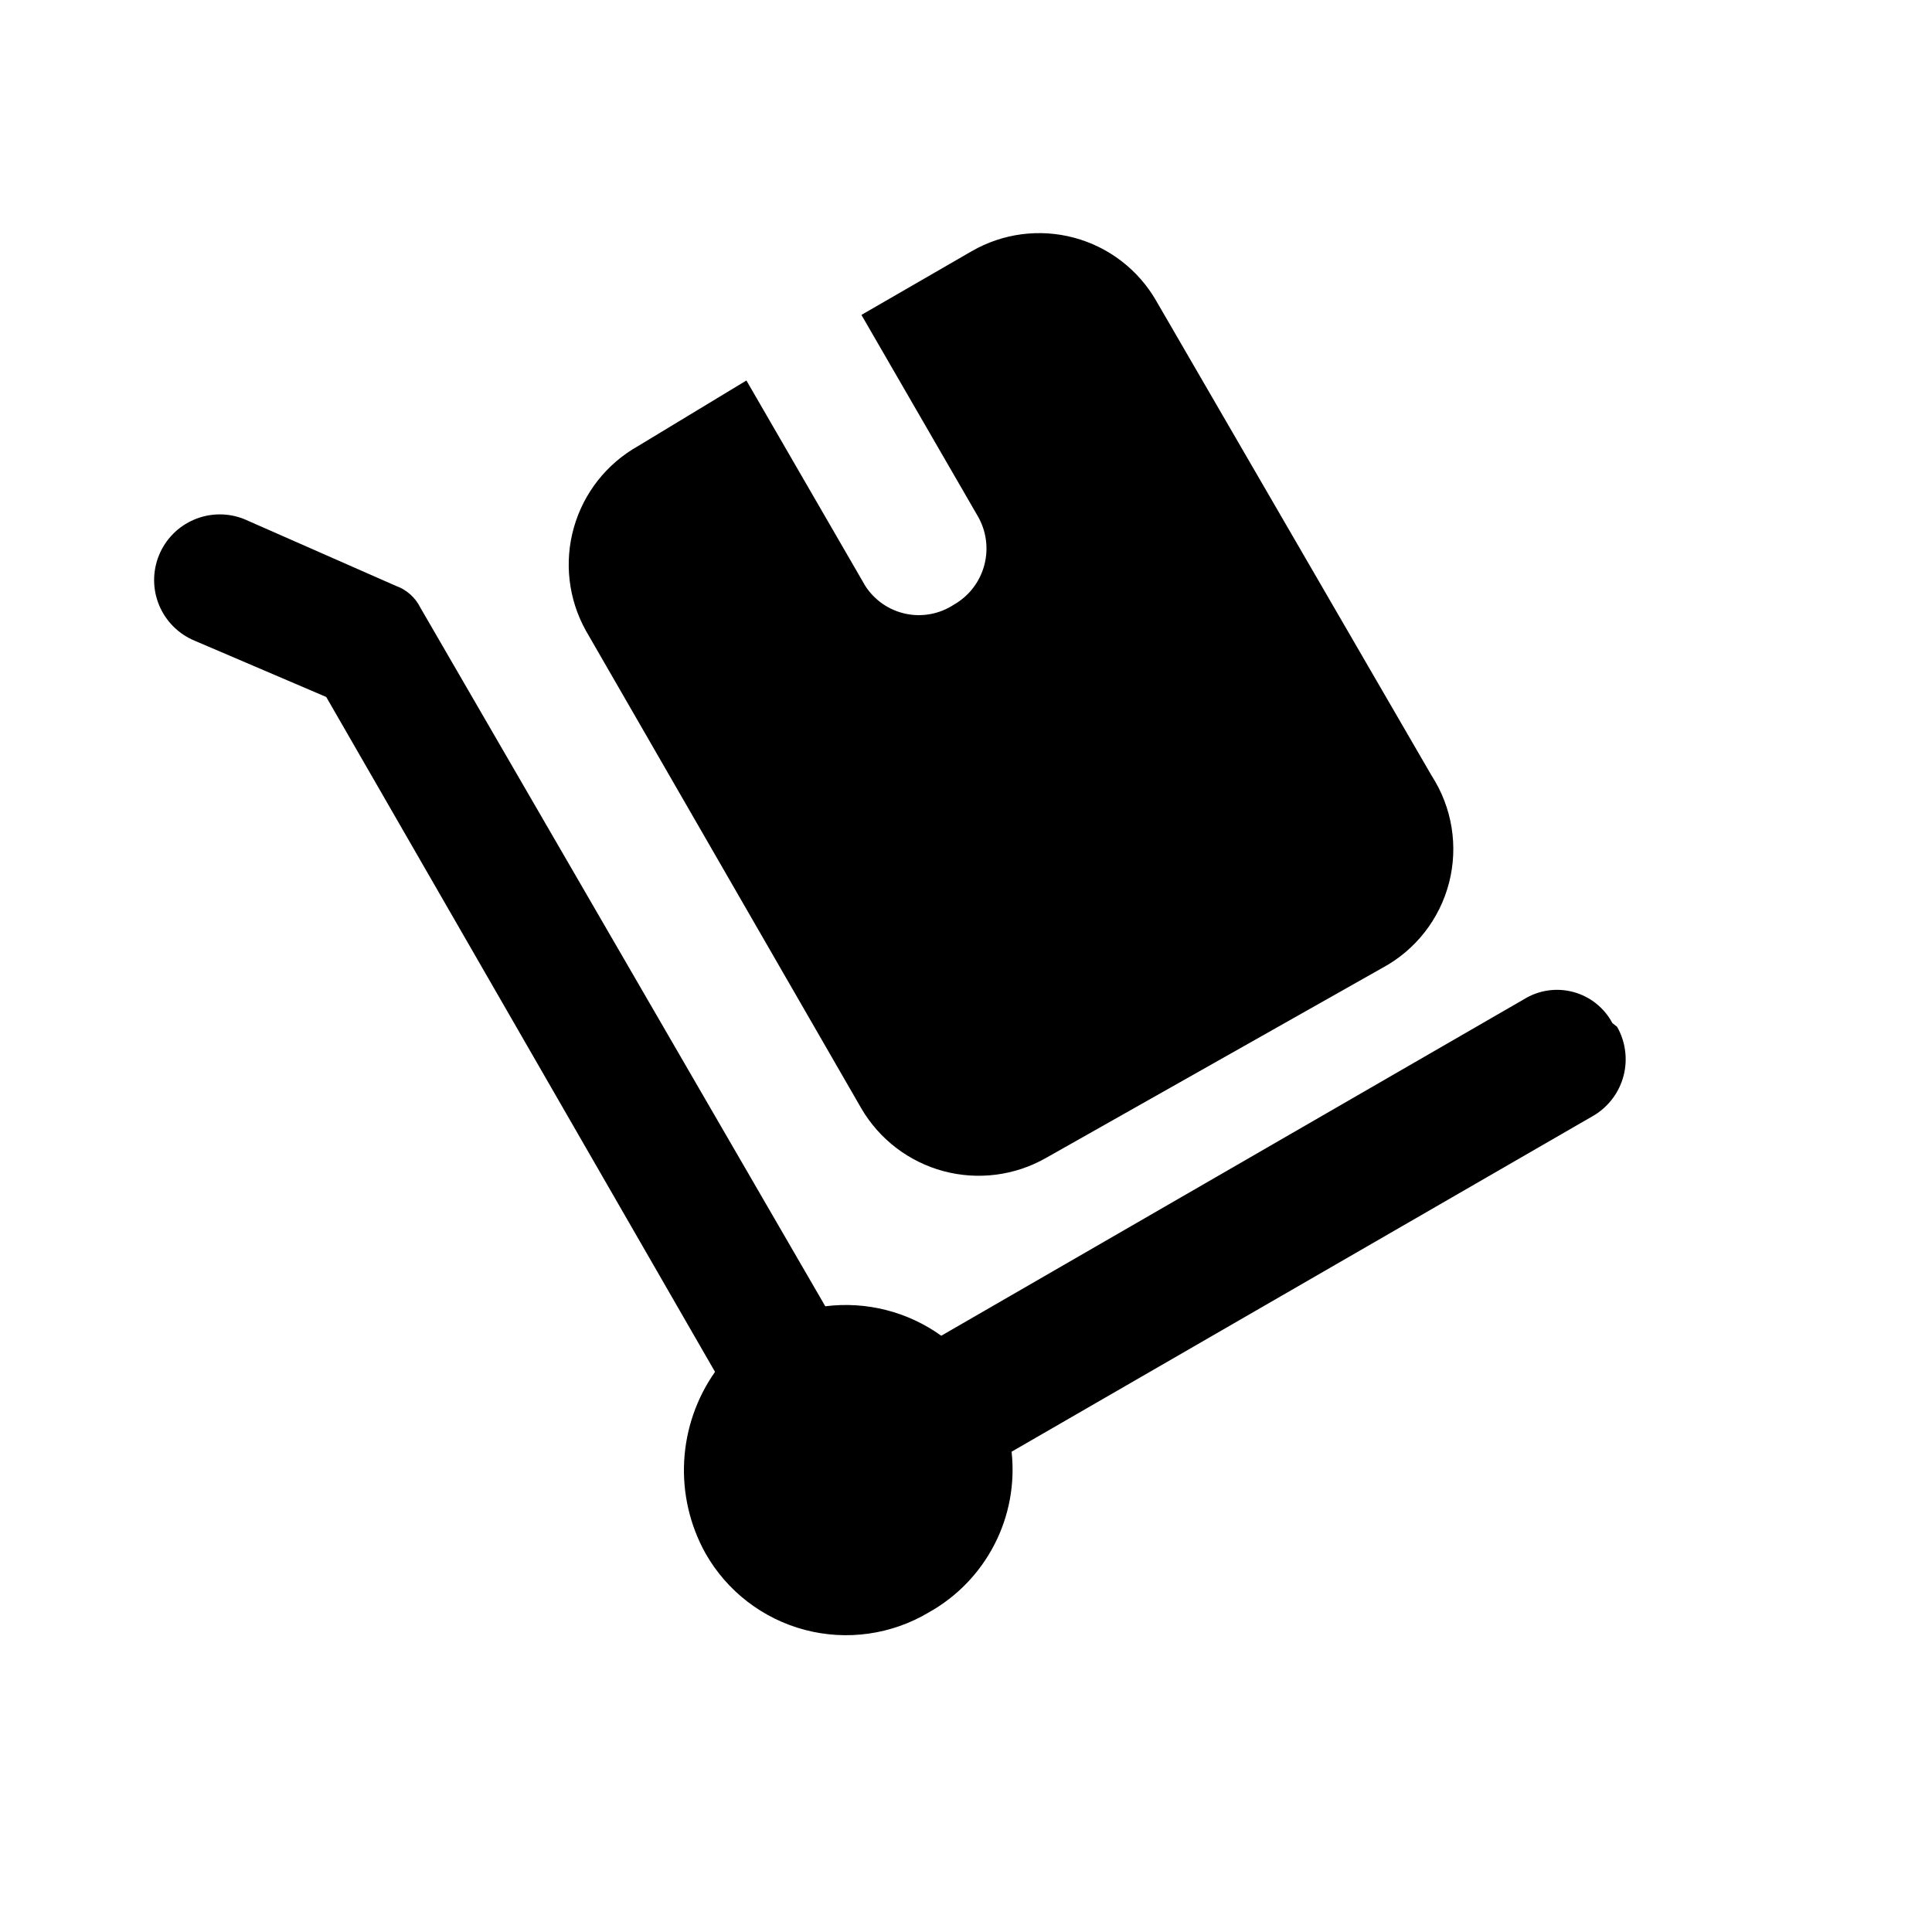
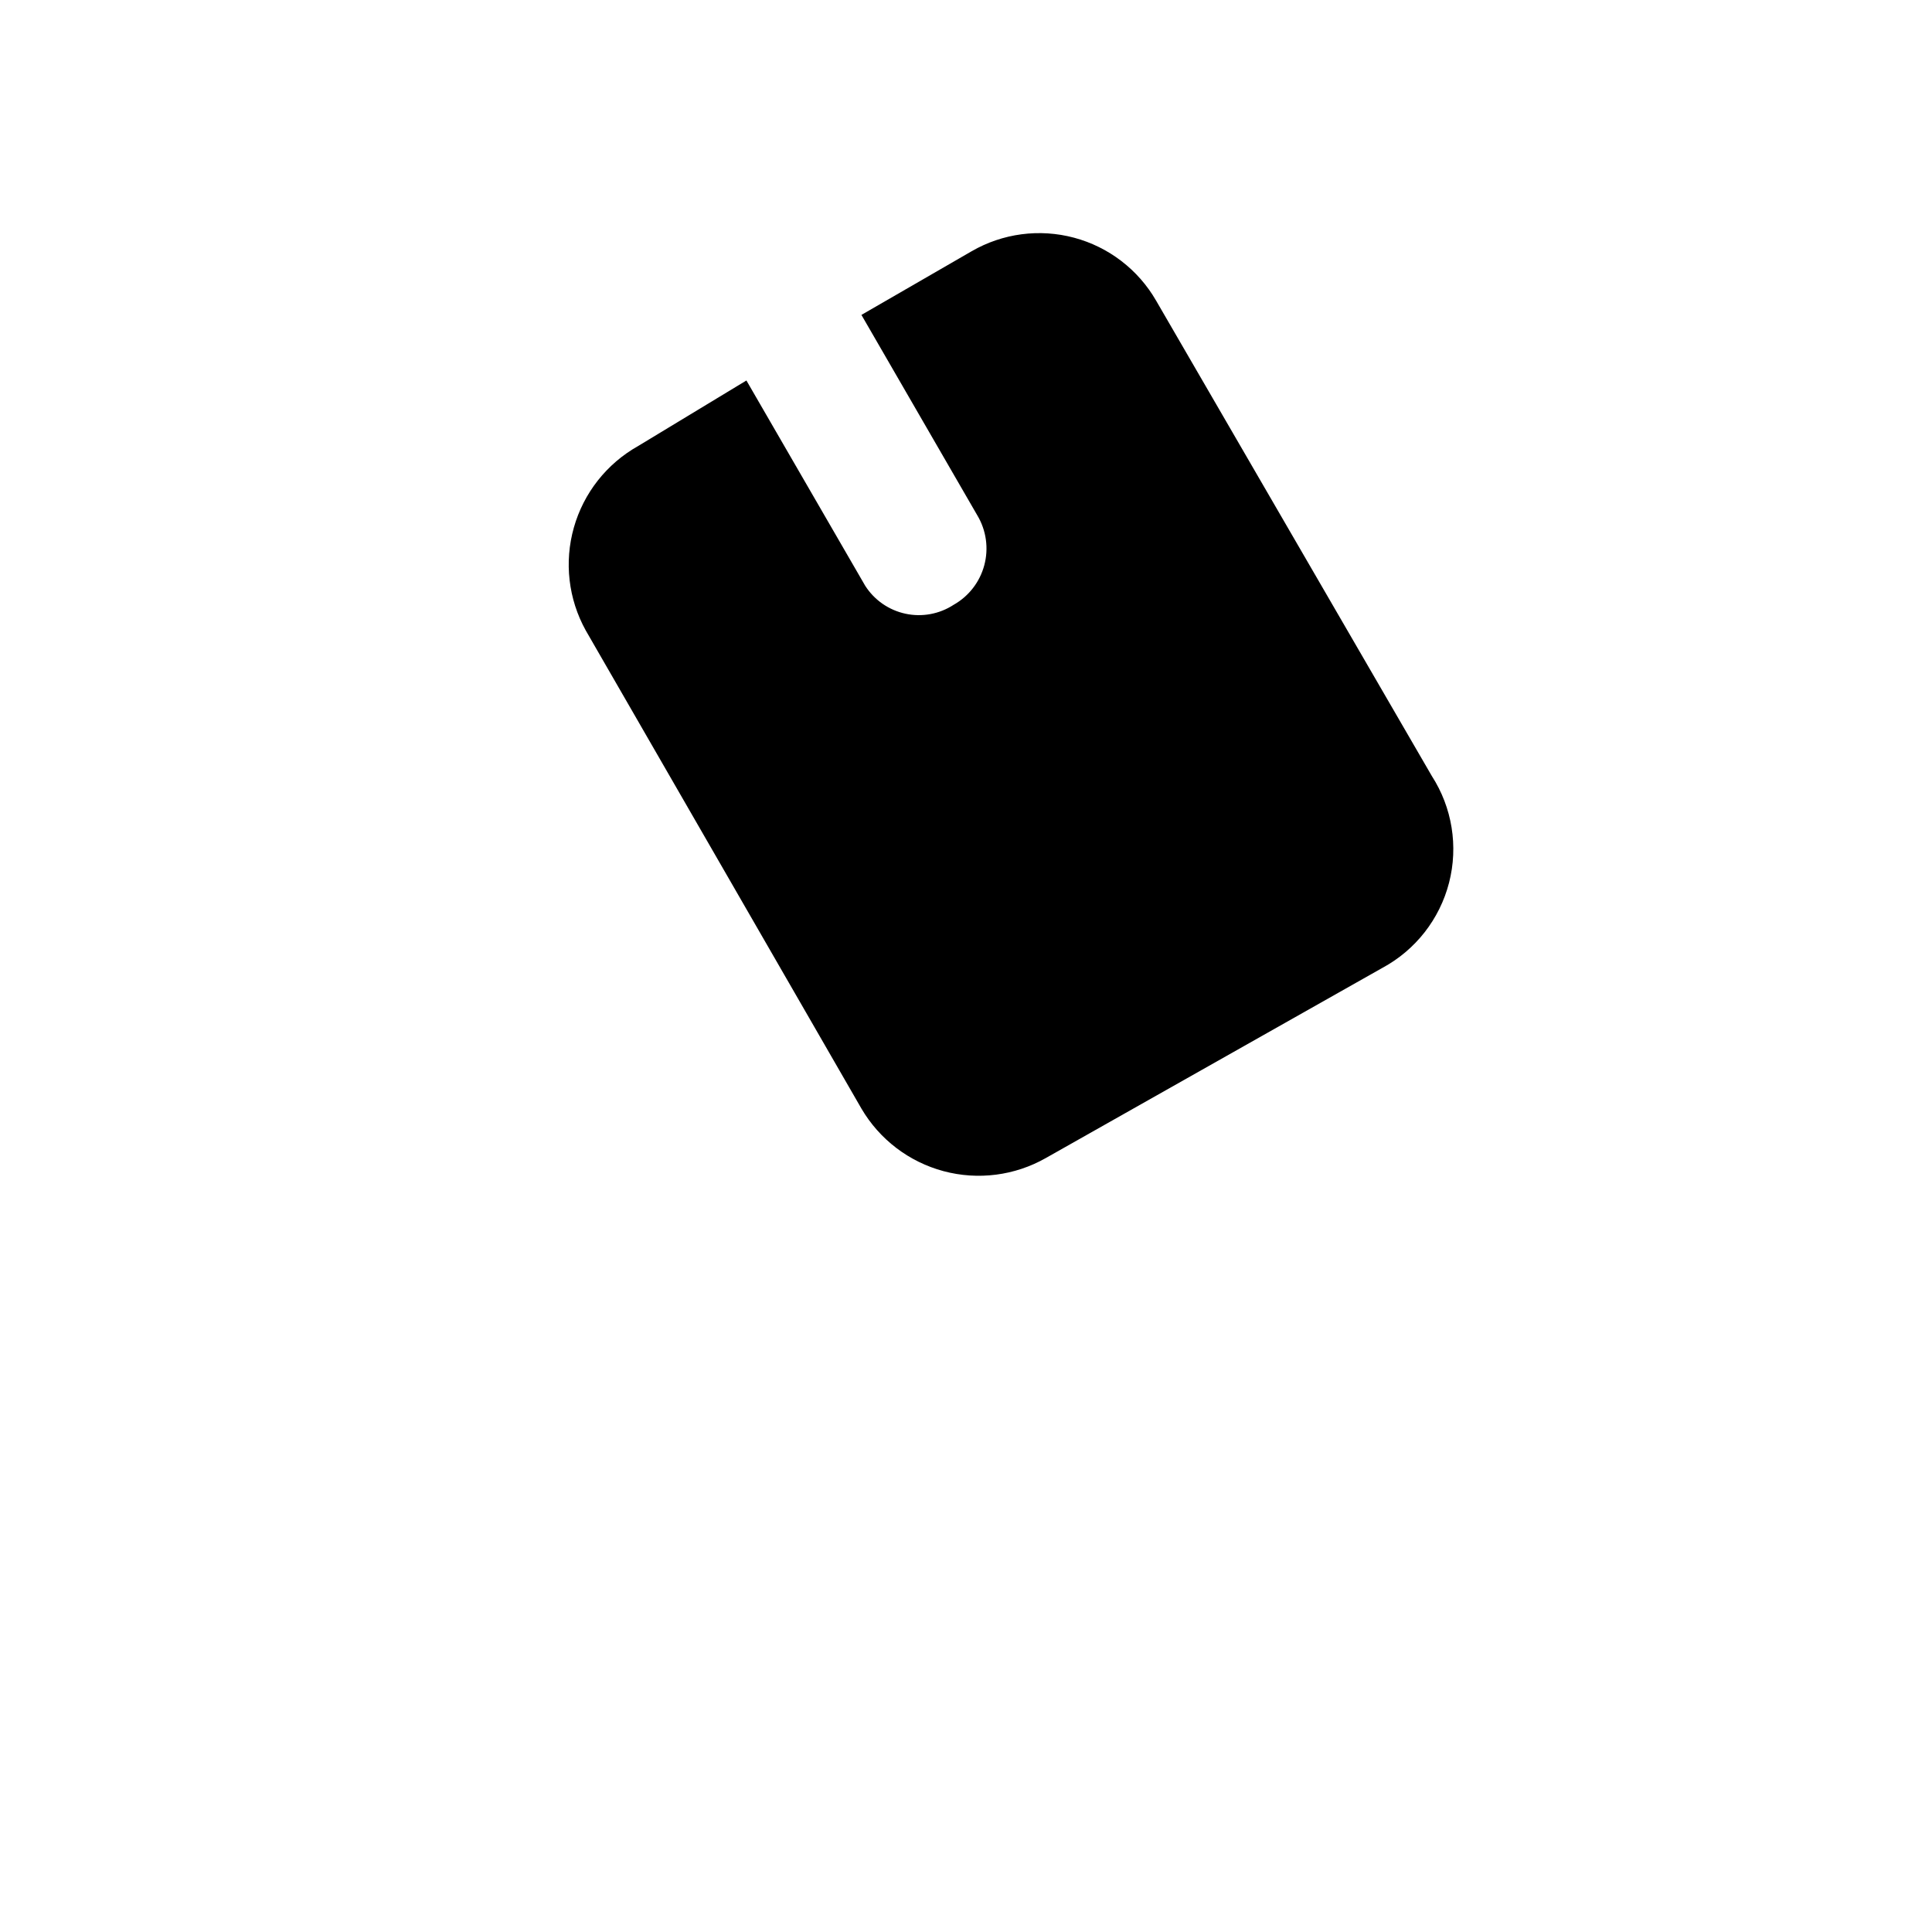
<svg xmlns="http://www.w3.org/2000/svg" fill="#000000" width="800px" height="800px" version="1.1" viewBox="144 144 512 512">
  <g>
-     <path d="m571.29 415.11c-2.164-4.055-5.91-7.031-10.348-8.223-4.438-1.195-9.172-0.496-13.078 1.926l-154.42 89.172c-8.891-6.391-19.871-9.18-30.734-7.809l-107.31-185.15c-1.344-2.715-3.695-4.793-6.551-5.793l-40.055-17.633 0.004-0.004c-4.277-1.734-9.07-1.703-13.32 0.094-4.25 1.793-7.617 5.203-9.352 9.48-1.738 4.277-1.707 9.066 0.09 13.316 1.793 4.254 5.207 7.617 9.48 9.355l34.762 14.863 103.03 178.85h0.004c-4.898 6.973-7.734 15.184-8.18 23.695-0.445 8.508 1.516 16.973 5.66 24.418 5.688 10.02 15.176 17.32 26.312 20.262 11.141 2.938 22.996 1.266 32.887-4.644 7.43-4.156 13.473-10.41 17.371-17.984 3.898-7.57 5.477-16.121 4.543-24.586l154.42-89.176c3.852-2.356 6.641-6.117 7.769-10.488 1.125-4.371 0.508-9.012-1.723-12.938z" />
    <path d="m372.29 437.79c4.789 8.168 12.602 14.121 21.746 16.574 9.148 2.449 18.891 1.203 27.125-3.477l89.176-50.383-0.004 0.004c8.785-4.731 15.195-12.918 17.684-22.578 2.484-9.664 0.824-19.926-4.582-28.309l-73.055-125.95c-4.742-8.219-12.555-14.215-21.723-16.672-9.164-2.457-18.93-1.172-27.145 3.574l-29.223 16.879 30.73 53.152v-0.004c2.359 3.965 3.023 8.711 1.836 13.168-1.184 4.457-4.117 8.246-8.133 10.512-3.769 2.457-8.363 3.309-12.762 2.359-4.398-0.945-8.238-3.606-10.664-7.394l-31.488-54.414-28.719 17.383c-8.297 4.664-14.41 12.422-17.004 21.578-2.598 9.156-1.465 18.969 3.152 27.289z" />
  </g>
</svg>